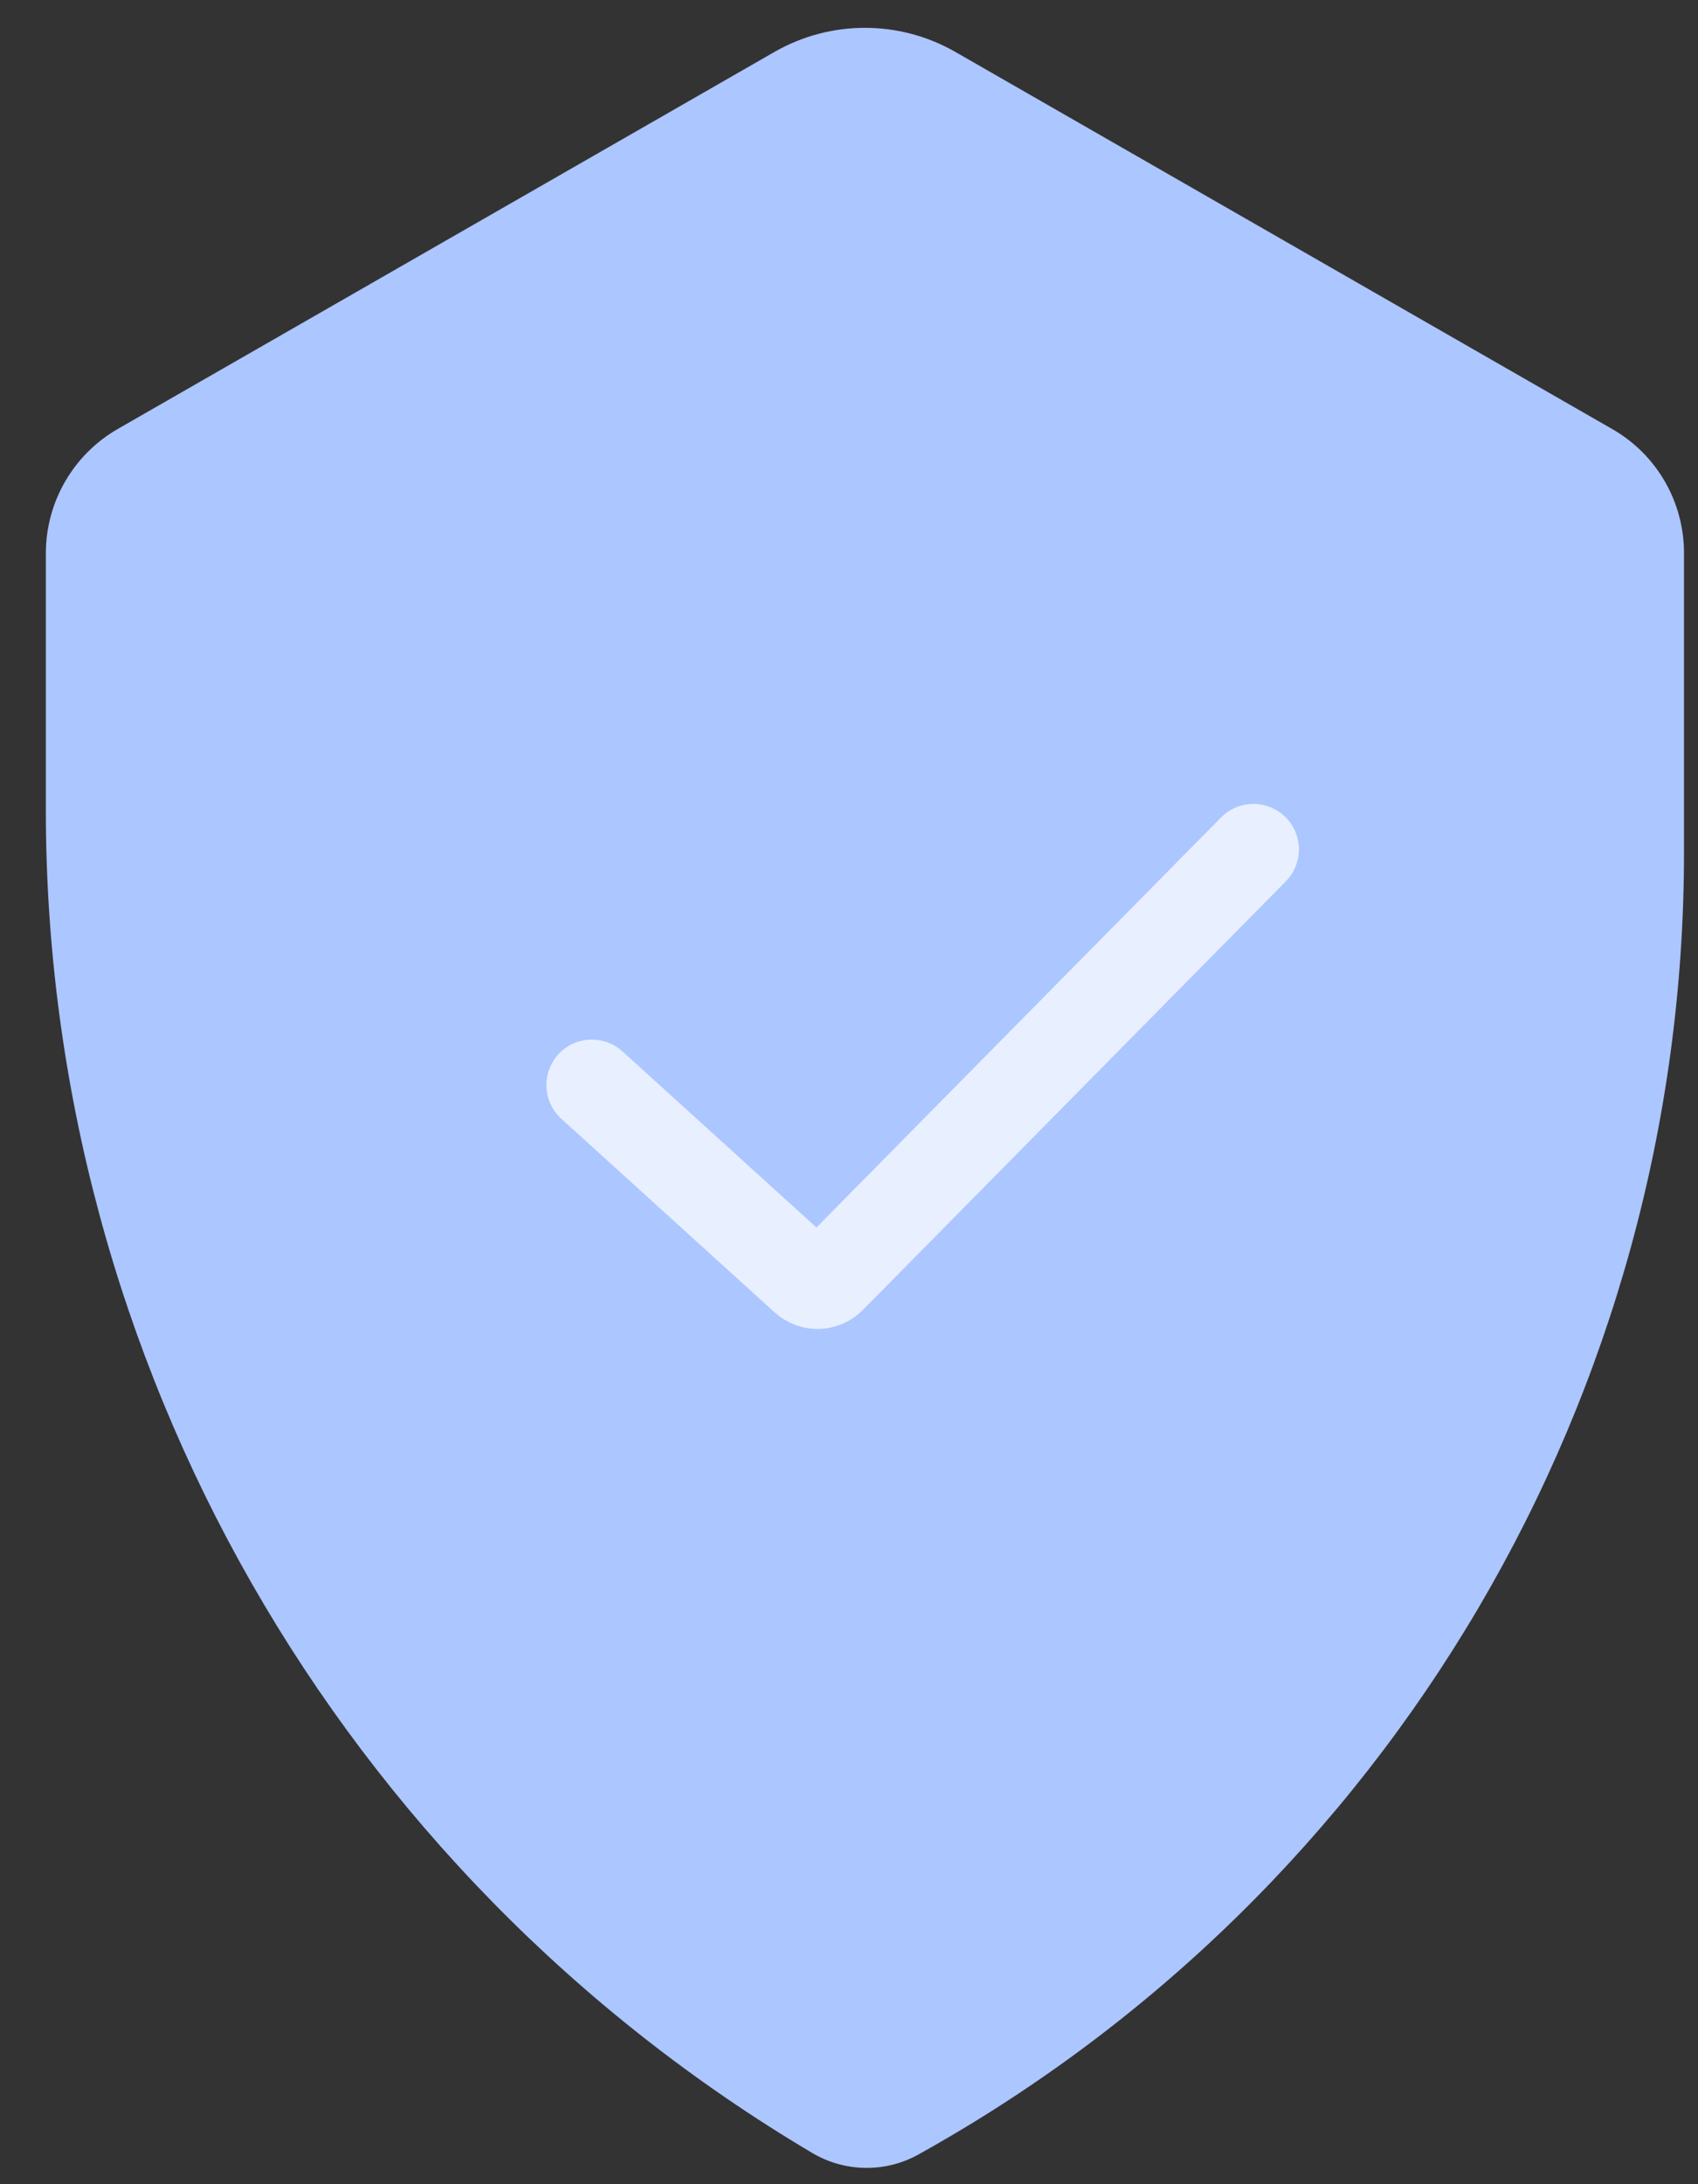
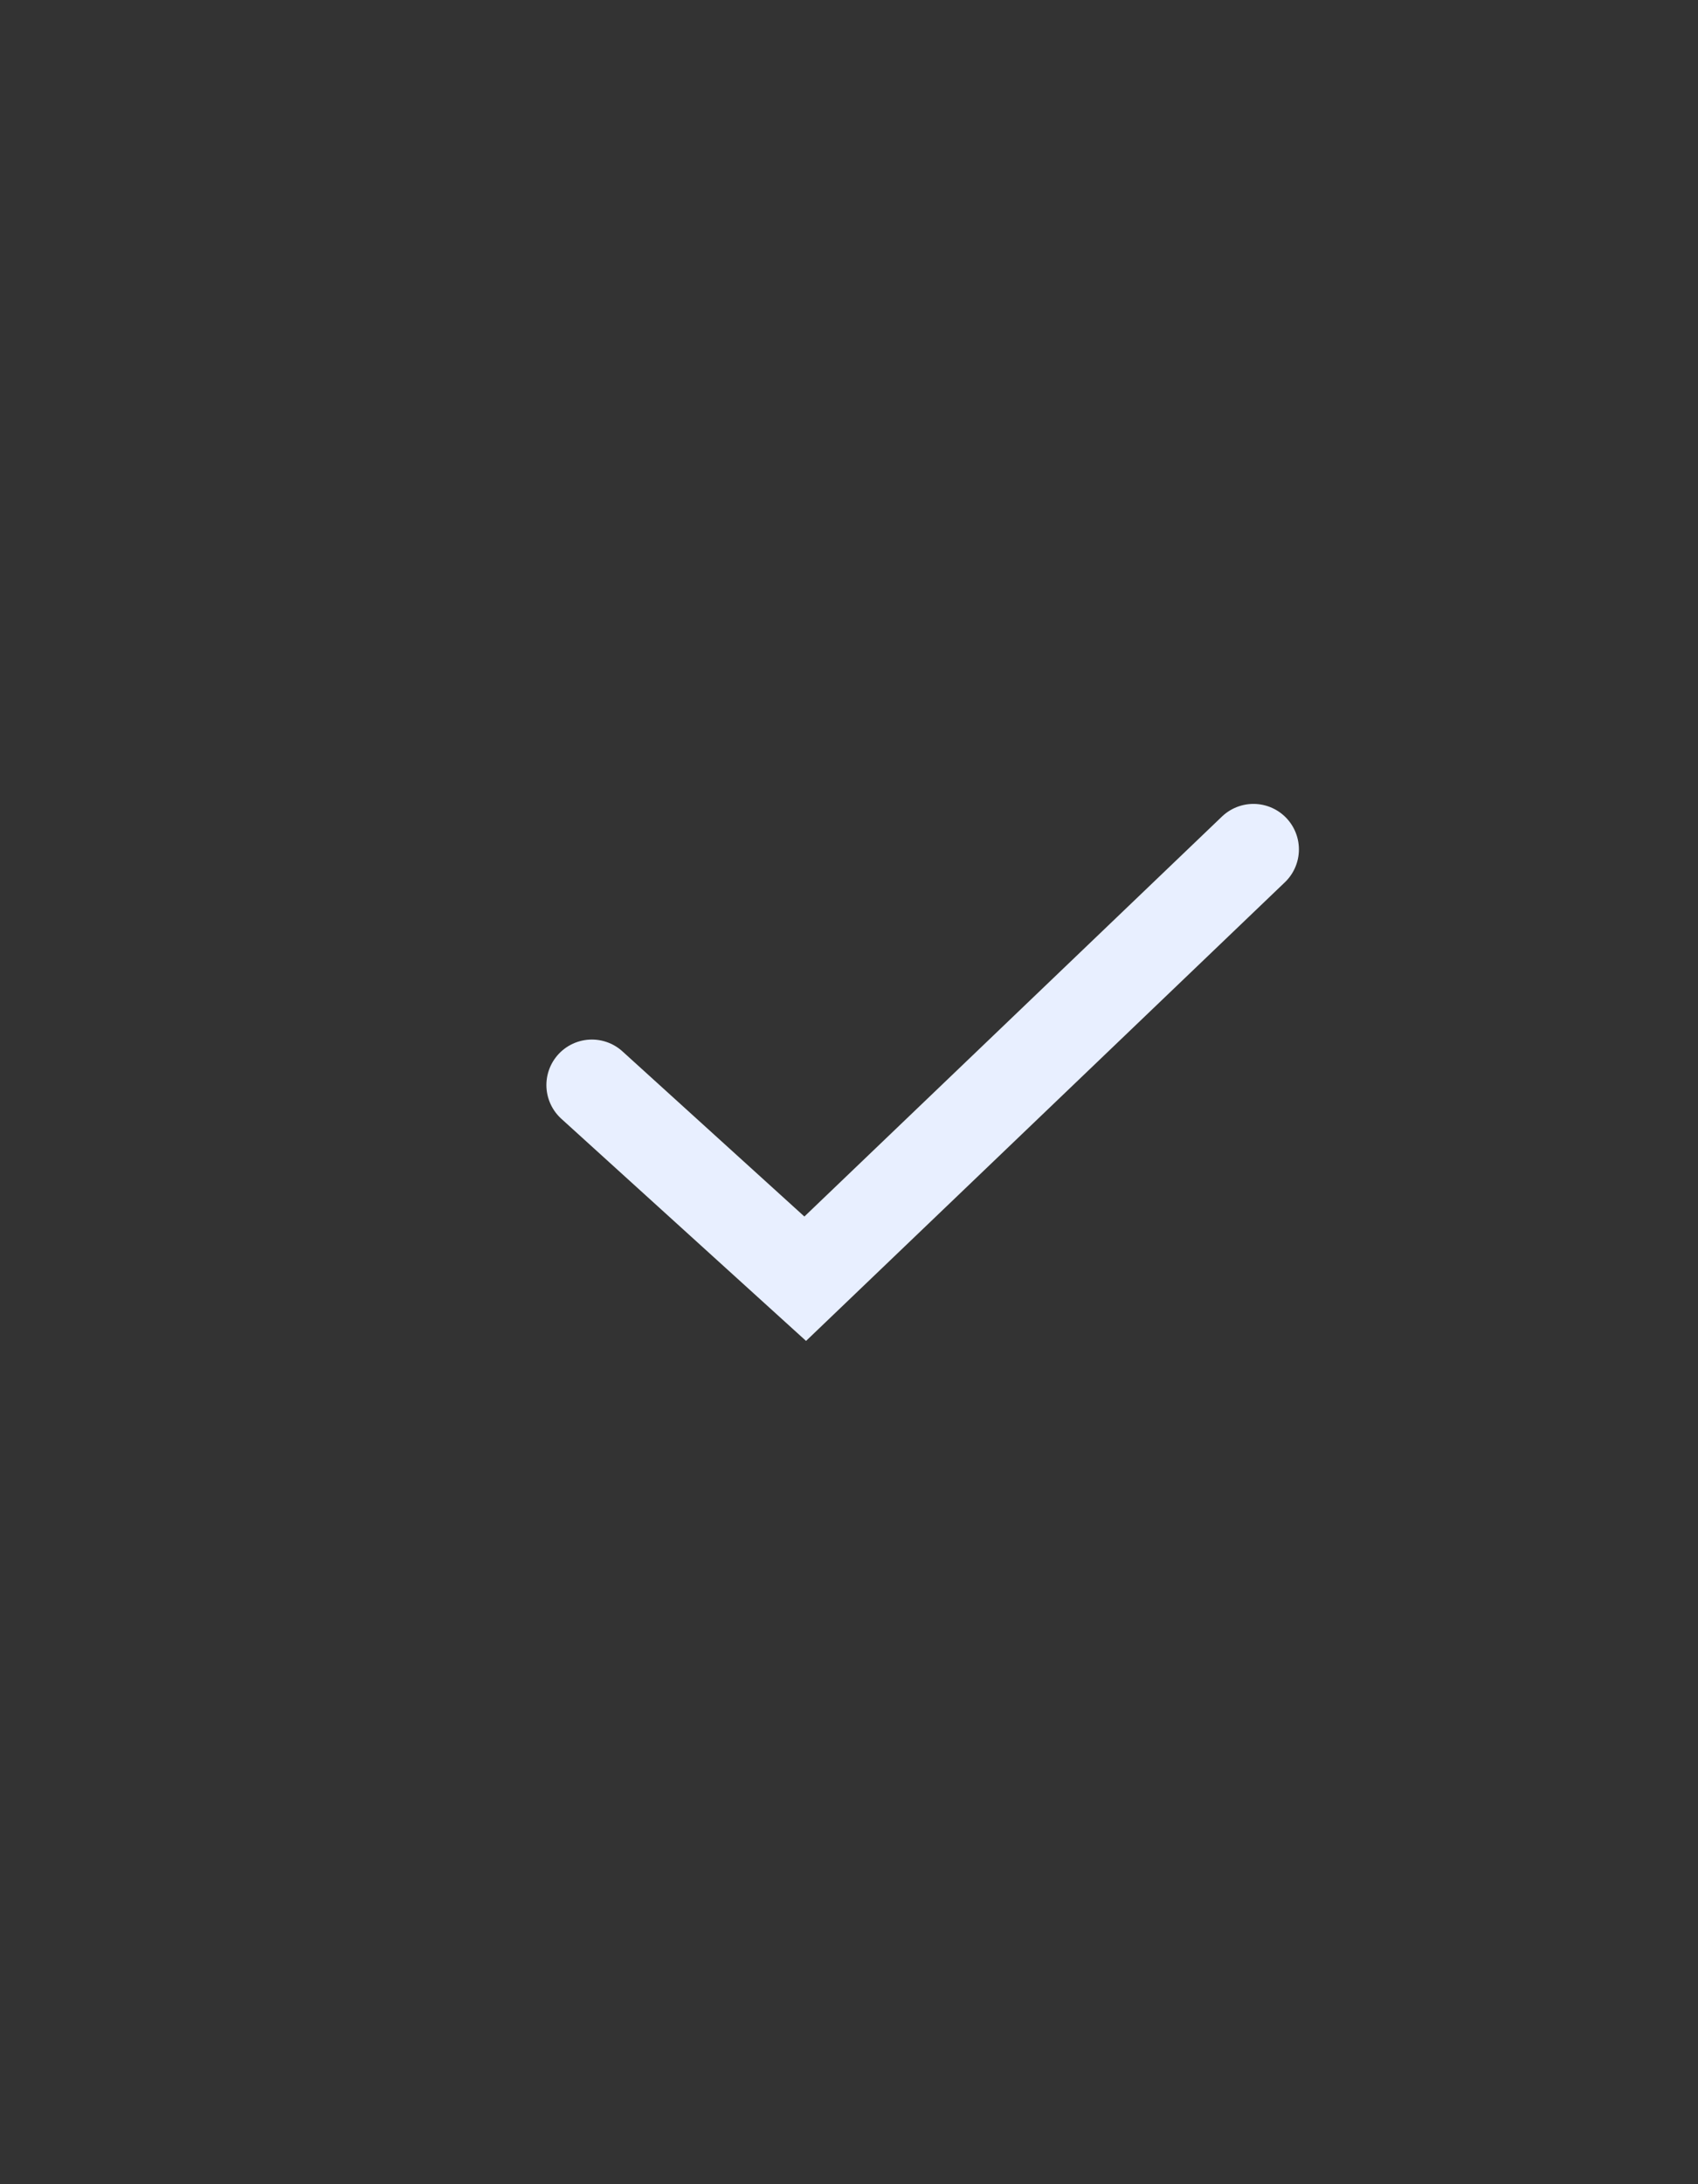
<svg xmlns="http://www.w3.org/2000/svg" width="28" height="36" viewBox="0 0 28 36" fill="none">
  <rect x="0" y="0" width="28" height="36" fill="#333333" stroke="none" />
  <g id="Ð¸ÐºÐ¾Ð½ÐºÐ°">
-     <path id="Star 1" d="M12.769 0.857C13.694 0.326 14.831 0.326 15.756 0.857L26.588 7.073C27.319 7.492 27.769 8.271 27.769 9.114V14.056C27.769 22.971 22.935 31.184 15.142 35.512C14.597 35.814 13.931 35.803 13.395 35.486C5.584 30.86 0.756 22.433 0.756 13.355V9.121C0.756 8.274 1.209 7.491 1.944 7.069L12.769 0.857Z" fill="#ACC6FF" />
-     <path id="Vector 4" d="M9.76 17.884L13.278 21.076C13.398 21.184 13.581 21.179 13.694 21.065L20.669 14" stroke="#E8EFFF" stroke-width="1.5" stroke-linecap="round" />
+     <path id="Vector 4" d="M9.76 17.884L13.278 21.076L20.669 14" stroke="#E8EFFF" stroke-width="1.5" stroke-linecap="round" />
  </g>
</svg>